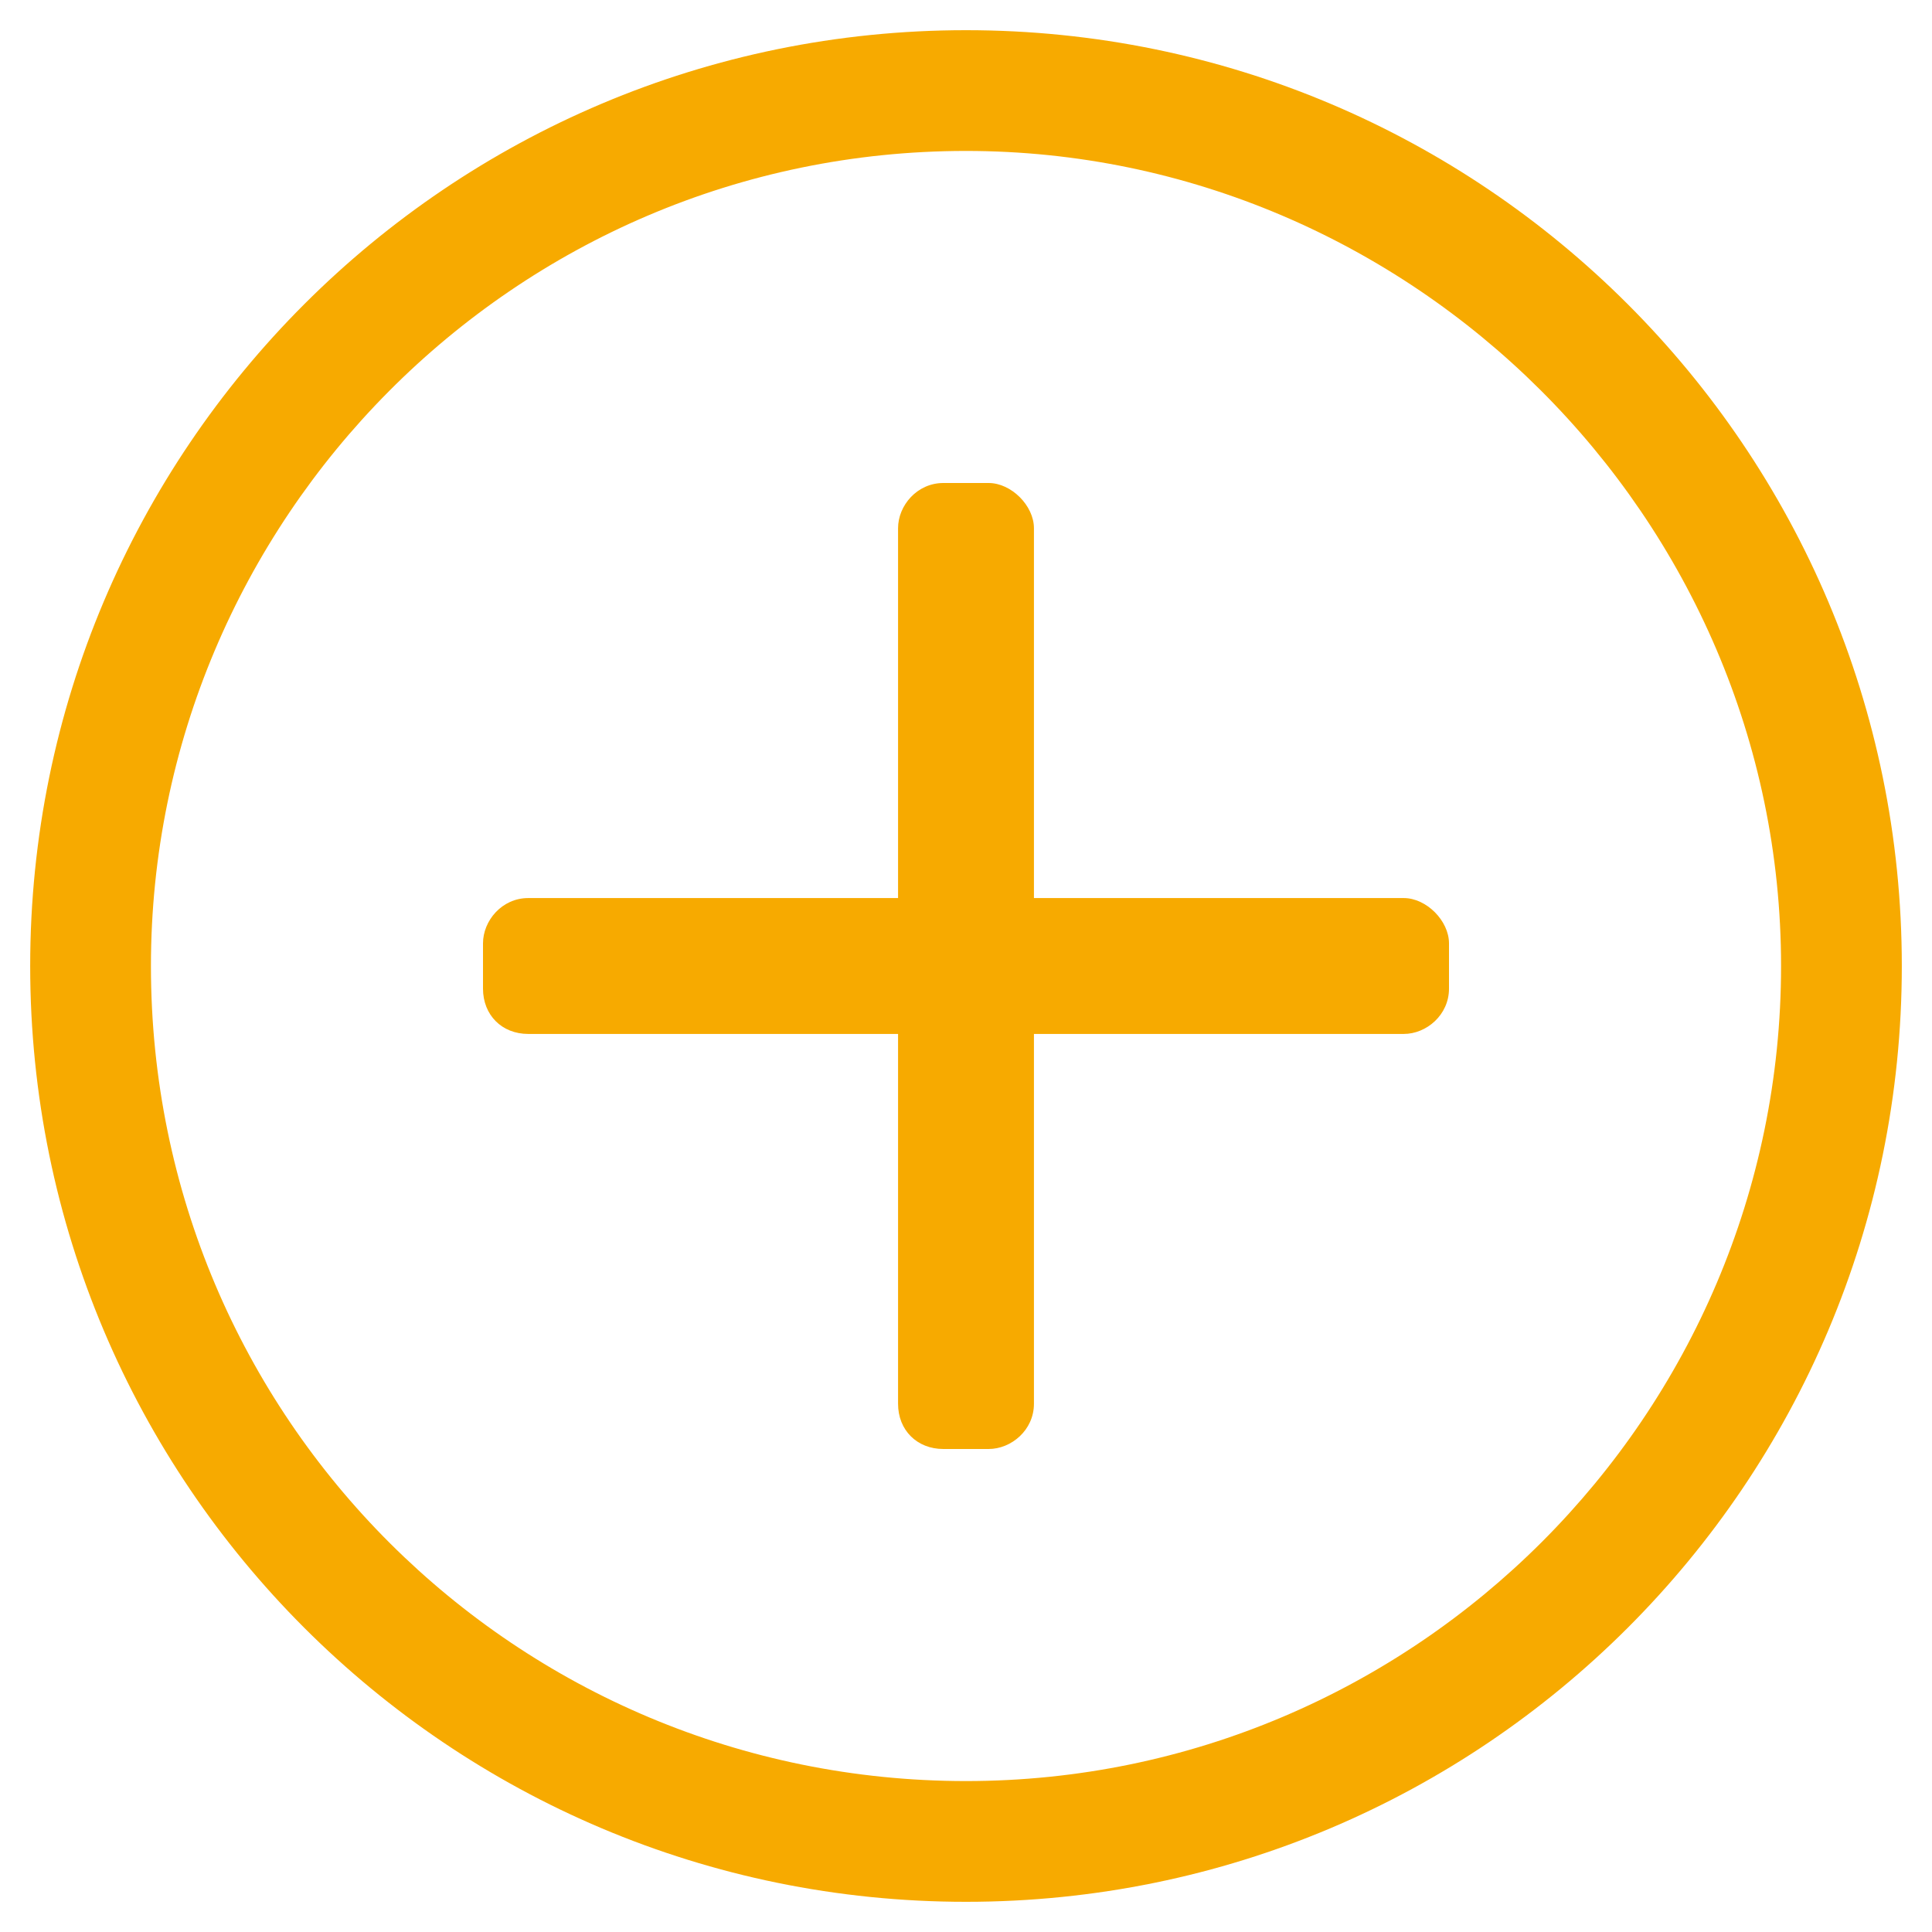
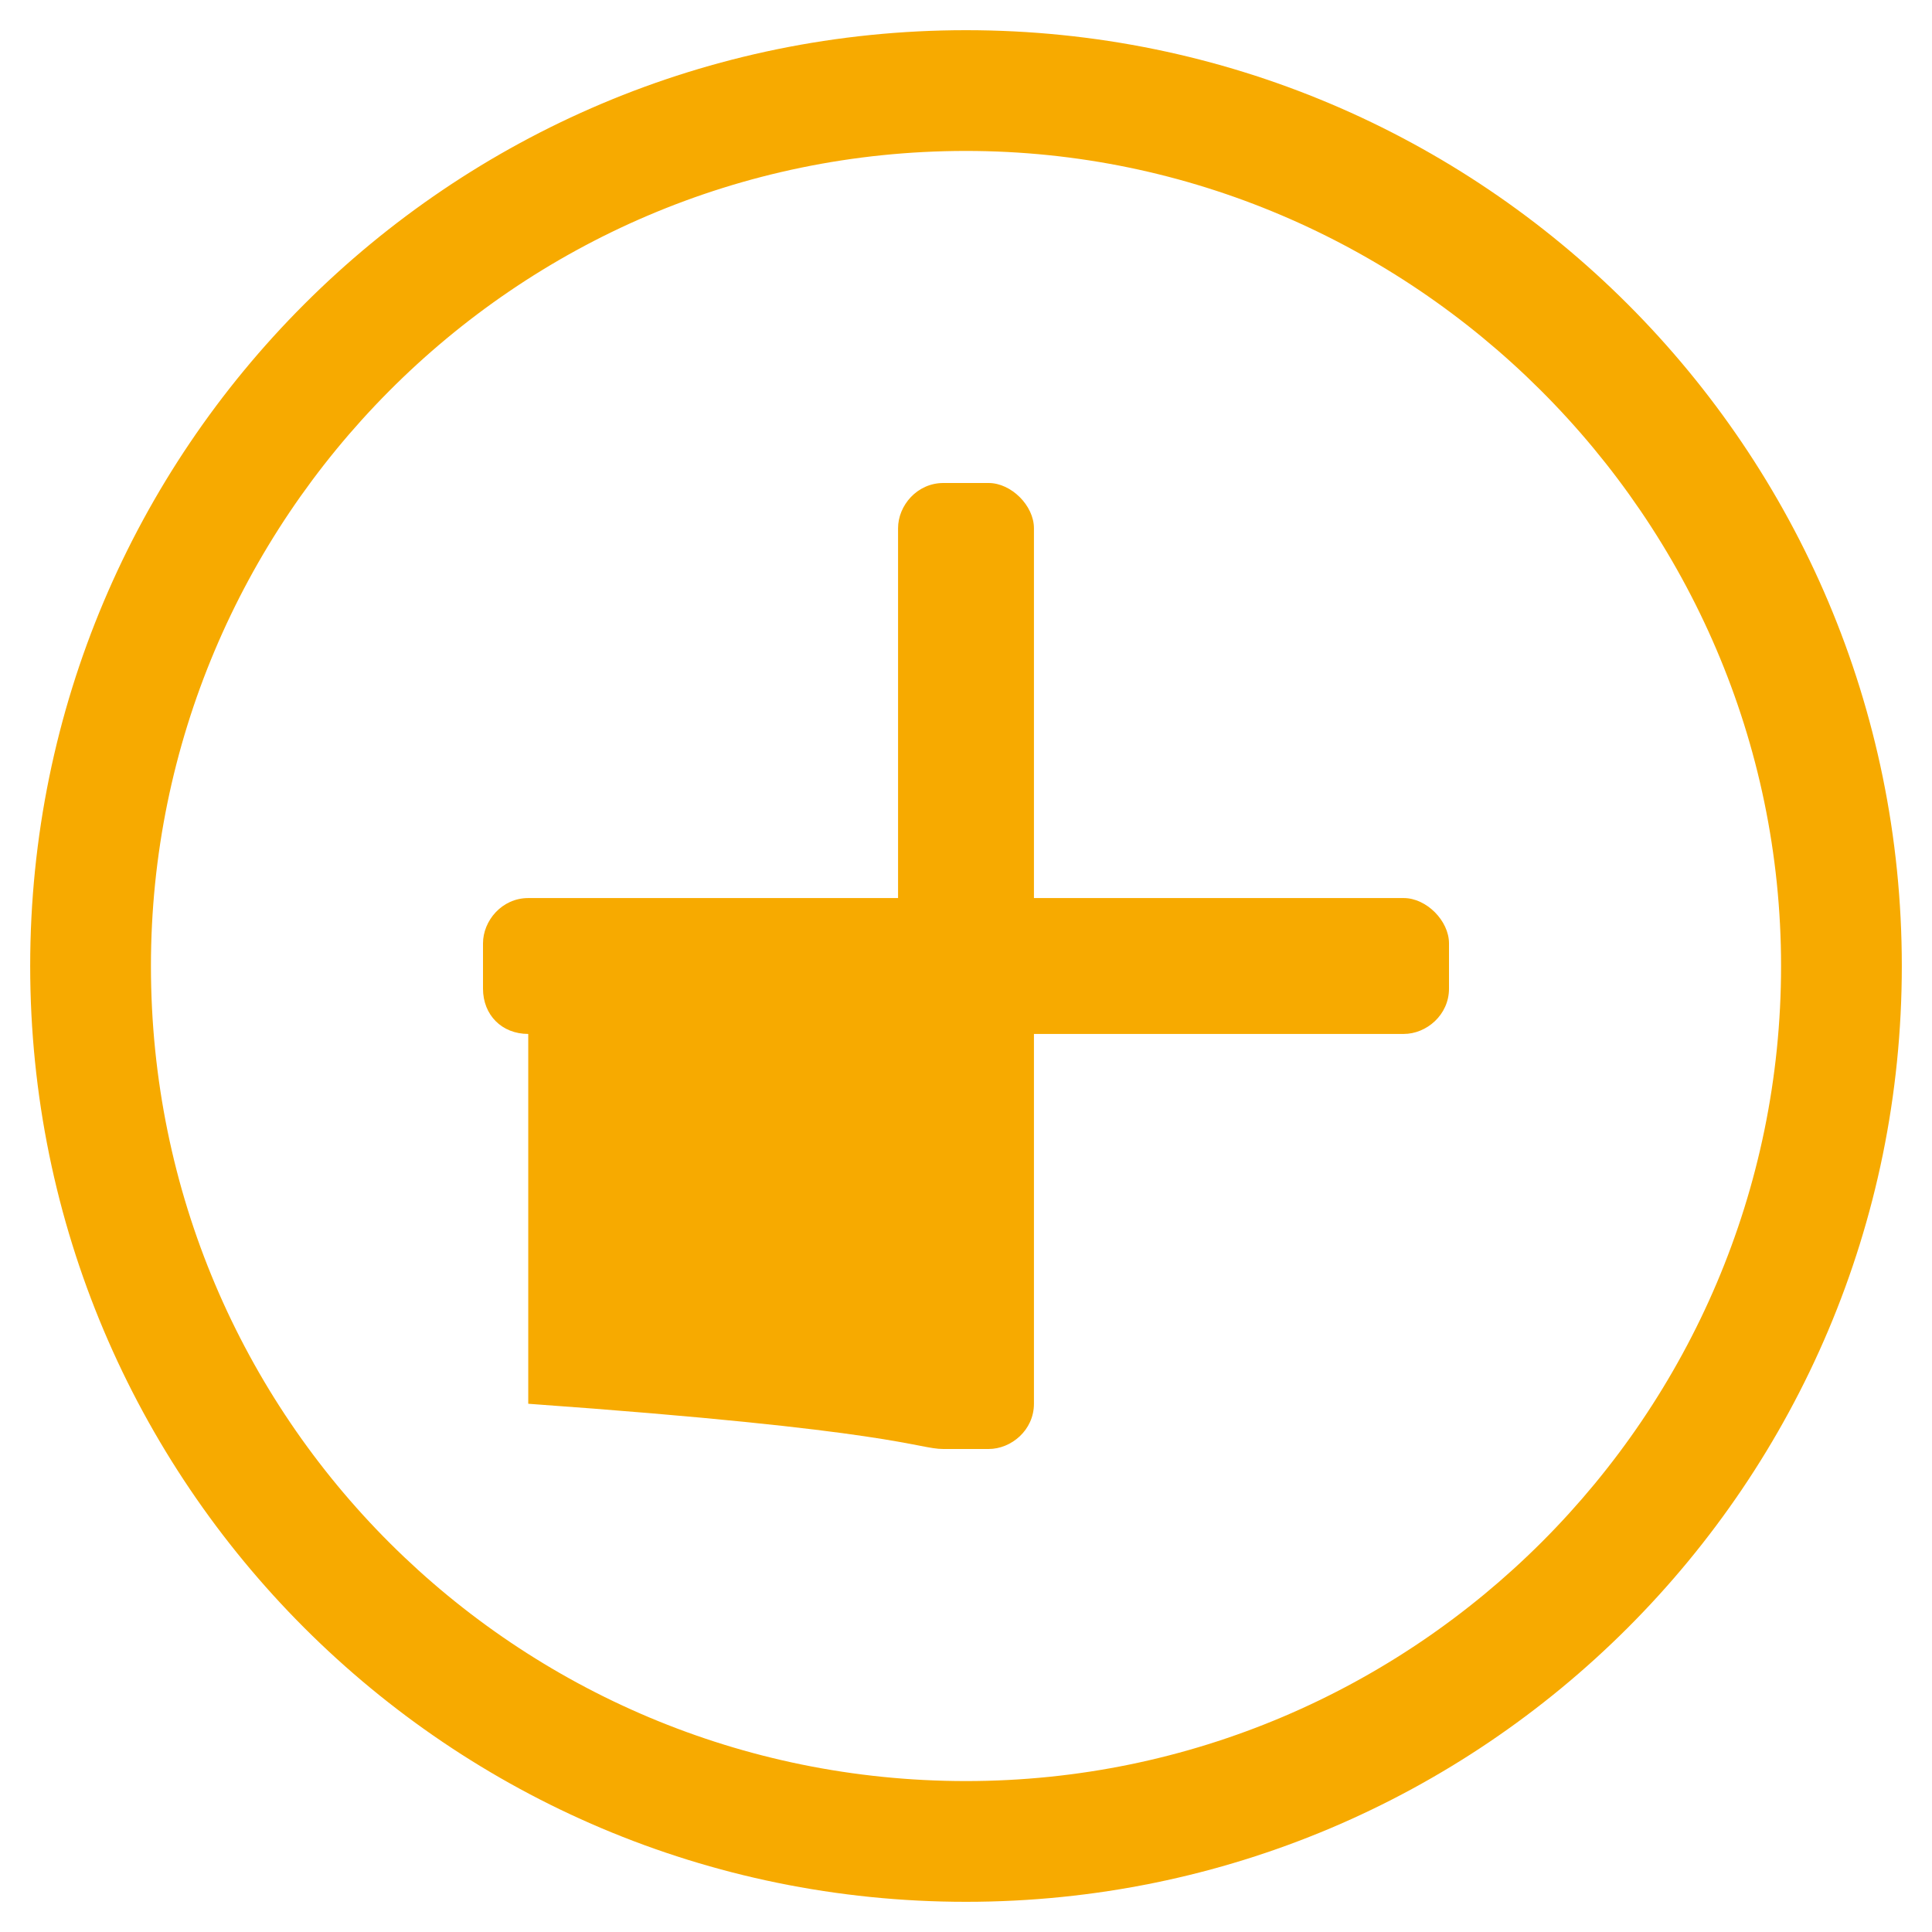
<svg xmlns="http://www.w3.org/2000/svg" width="24" height="24" viewBox="0 0 24 24" fill="none">
-   <path d="M18 11.719C18 11.438 17.719 11.156 17.438 11.156H12.844V6.562C12.844 6.281 12.562 6 12.281 6H11.719C11.391 6 11.156 6.281 11.156 6.562V11.156H6.562C6.234 11.156 6 11.438 6 11.719V12.281C6 12.609 6.234 12.844 6.562 12.844H11.156V17.438C11.156 17.766 11.391 18 11.719 18H12.281C12.562 18 12.844 17.766 12.844 17.438V12.844H17.438C17.719 12.844 18 12.609 18 12.281V11.719ZM23.625 12C23.625 5.578 18.422 0.375 12 0.375C5.578 0.375 0.375 5.578 0.375 12C0.375 18.422 5.578 23.625 12 23.625C18.422 23.625 23.625 18.422 23.625 12ZM22.125 12C22.125 17.578 17.578 22.125 12 22.125C6.422 22.125 1.875 17.625 1.875 12C1.875 6.469 6.375 1.875 12 1.875C17.531 1.875 22.125 6.422 22.125 12Z" fill="#F7AA00" />
+   <path d="M18 11.719C18 11.438 17.719 11.156 17.438 11.156H12.844V6.562C12.844 6.281 12.562 6 12.281 6H11.719C11.391 6 11.156 6.281 11.156 6.562V11.156H6.562C6.234 11.156 6 11.438 6 11.719V12.281C6 12.609 6.234 12.844 6.562 12.844V17.438C11.156 17.766 11.391 18 11.719 18H12.281C12.562 18 12.844 17.766 12.844 17.438V12.844H17.438C17.719 12.844 18 12.609 18 12.281V11.719ZM23.625 12C23.625 5.578 18.422 0.375 12 0.375C5.578 0.375 0.375 5.578 0.375 12C0.375 18.422 5.578 23.625 12 23.625C18.422 23.625 23.625 18.422 23.625 12ZM22.125 12C22.125 17.578 17.578 22.125 12 22.125C6.422 22.125 1.875 17.625 1.875 12C1.875 6.469 6.375 1.875 12 1.875C17.531 1.875 22.125 6.422 22.125 12Z" fill="#F7AA00" />
</svg>